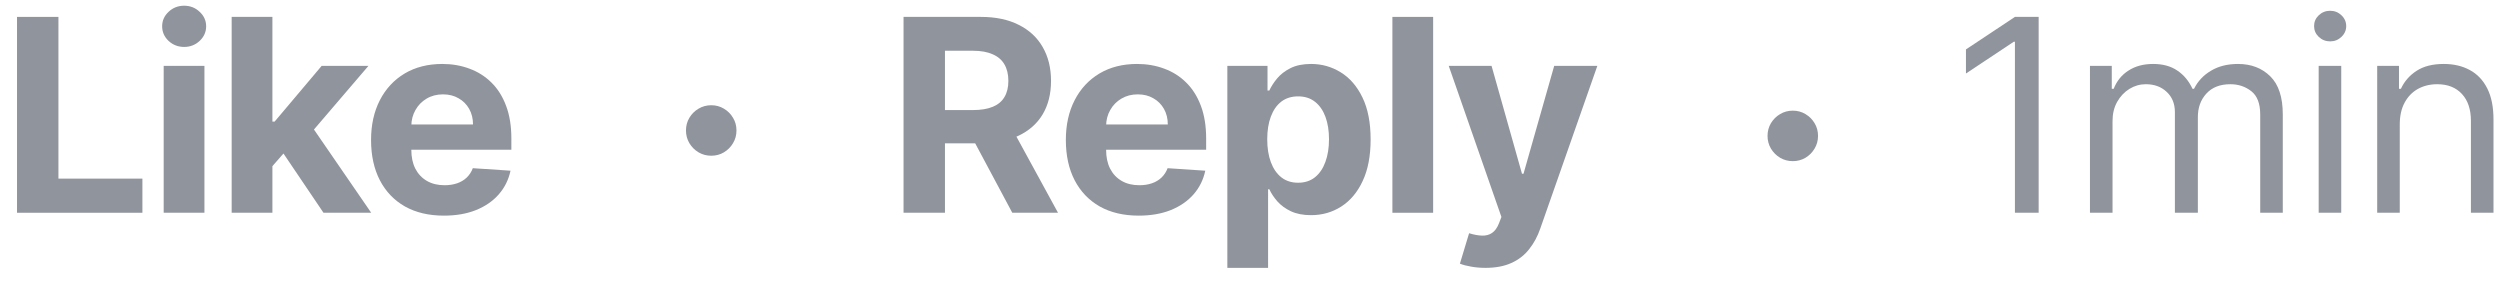
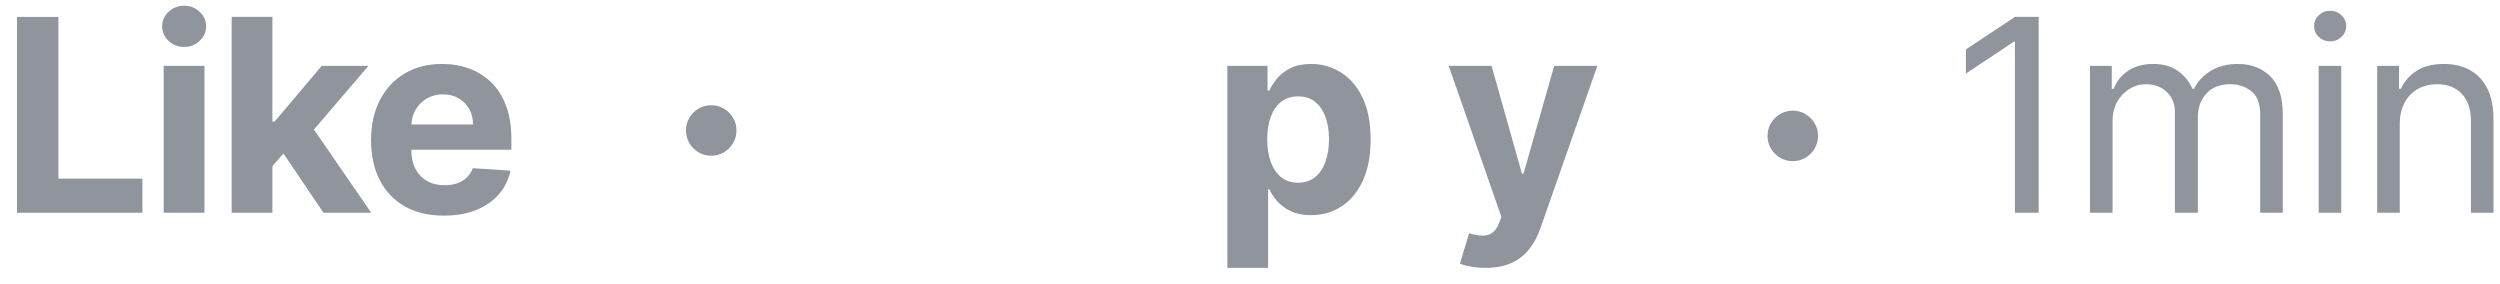
<svg xmlns="http://www.w3.org/2000/svg" width="141" height="16" viewBox="0 0 141 16" fill="none">
  <path d="M0.96 12V0.953H3.296V10.074H8.032V12H0.96Z" fill="#90949C" />
  <path d="M9.232 12V3.715H11.53V12H9.232ZM10.386 2.647C10.044 2.647 9.751 2.533 9.507 2.307C9.266 2.077 9.145 1.802 9.145 1.482C9.145 1.165 9.266 0.894 9.507 0.667C9.751 0.437 10.044 0.322 10.386 0.322C10.728 0.322 11.019 0.437 11.26 0.667C11.504 0.894 11.627 1.165 11.627 1.482C11.627 1.802 11.504 2.077 11.26 2.307C11.019 2.533 10.728 2.647 10.386 2.647Z" fill="#90949C" />
  <path d="M15.149 9.616L15.154 6.859H15.488L18.142 3.715H20.78L17.215 7.879H16.67L15.149 9.616ZM13.066 12V0.953H15.364V12H13.066ZM18.245 12L15.807 8.391L17.338 6.768L20.936 12H18.245Z" fill="#90949C" />
  <path d="M25.038 12.162C24.186 12.162 23.452 11.989 22.837 11.644C22.226 11.295 21.755 10.803 21.424 10.166C21.093 9.526 20.928 8.769 20.928 7.895C20.928 7.043 21.093 6.295 21.424 5.651C21.755 5.007 22.221 4.506 22.821 4.146C23.425 3.787 24.134 3.607 24.947 3.607C25.493 3.607 26.002 3.695 26.473 3.871C26.948 4.044 27.361 4.304 27.714 4.653C28.07 5.002 28.347 5.441 28.544 5.969C28.742 6.494 28.841 7.109 28.841 7.814V8.445H21.845V7.021H26.678C26.678 6.69 26.606 6.397 26.462 6.142C26.318 5.887 26.119 5.687 25.863 5.543C25.612 5.396 25.319 5.322 24.984 5.322C24.636 5.322 24.326 5.403 24.056 5.565C23.79 5.723 23.582 5.937 23.431 6.207C23.28 6.473 23.202 6.77 23.199 7.097V8.451C23.199 8.861 23.274 9.215 23.425 9.513C23.58 9.812 23.798 10.042 24.078 10.204C24.359 10.366 24.691 10.447 25.076 10.447C25.331 10.447 25.565 10.411 25.777 10.339C25.989 10.267 26.171 10.159 26.322 10.015C26.473 9.871 26.588 9.695 26.667 9.486L28.793 9.627C28.685 10.137 28.463 10.583 28.129 10.964C27.798 11.342 27.37 11.637 26.845 11.849C26.324 12.057 25.721 12.162 25.038 12.162Z" fill="#90949C" />
-   <path d="M50.96 12V0.953H55.319C56.153 0.953 56.865 1.102 57.455 1.401C58.048 1.695 58.499 2.114 58.809 2.657C59.121 3.197 59.278 3.832 59.278 4.562C59.278 5.295 59.12 5.926 58.803 6.455C58.487 6.98 58.028 7.383 57.428 7.663C56.831 7.944 56.108 8.084 55.259 8.084H52.341V6.207H54.882C55.328 6.207 55.698 6.146 55.993 6.023C56.288 5.901 56.507 5.718 56.651 5.473C56.798 5.229 56.872 4.925 56.872 4.562C56.872 4.195 56.798 3.885 56.651 3.634C56.507 3.382 56.286 3.191 55.987 3.062C55.693 2.929 55.32 2.862 54.871 2.862H53.296V12H50.96ZM56.926 6.973L59.672 12H57.093L54.407 6.973H56.926Z" fill="#90949C" />
-   <path d="M64.224 12.162C63.372 12.162 62.638 11.989 62.023 11.644C61.412 11.295 60.941 10.803 60.61 10.166C60.279 9.526 60.114 8.769 60.114 7.895C60.114 7.043 60.279 6.295 60.61 5.651C60.941 5.007 61.406 4.506 62.007 4.146C62.611 3.787 63.319 3.607 64.132 3.607C64.679 3.607 65.188 3.695 65.659 3.871C66.133 4.044 66.547 4.304 66.899 4.653C67.255 5.002 67.532 5.441 67.73 5.969C67.928 6.494 68.027 7.109 68.027 7.814V8.445H61.031V7.021H65.864C65.864 6.69 65.792 6.397 65.648 6.142C65.504 5.887 65.305 5.687 65.049 5.543C64.797 5.396 64.504 5.322 64.17 5.322C63.821 5.322 63.512 5.403 63.242 5.565C62.976 5.723 62.767 5.937 62.616 6.207C62.465 6.473 62.388 6.77 62.385 7.097V8.451C62.385 8.861 62.46 9.215 62.611 9.513C62.766 9.812 62.983 10.042 63.264 10.204C63.544 10.366 63.877 10.447 64.262 10.447C64.517 10.447 64.751 10.411 64.963 10.339C65.175 10.267 65.357 10.159 65.508 10.015C65.659 9.871 65.774 9.695 65.853 9.486L67.978 9.627C67.87 10.137 67.649 10.583 67.315 10.964C66.984 11.342 66.556 11.637 66.031 11.849C65.509 12.057 64.907 12.162 64.224 12.162Z" fill="#90949C" />
  <path d="M69.222 15.107V3.715H71.488V5.106H71.59C71.691 4.883 71.837 4.657 72.027 4.427C72.222 4.193 72.473 3.999 72.782 3.844C73.095 3.686 73.484 3.607 73.948 3.607C74.552 3.607 75.109 3.765 75.62 4.081C76.13 4.394 76.539 4.867 76.844 5.5C77.15 6.129 77.303 6.919 77.303 7.868C77.303 8.792 77.154 9.573 76.855 10.209C76.56 10.842 76.157 11.322 75.647 11.649C75.14 11.973 74.572 12.135 73.942 12.135C73.496 12.135 73.117 12.061 72.804 11.914C72.495 11.766 72.241 11.581 72.043 11.358C71.846 11.132 71.695 10.903 71.59 10.673H71.52V15.107H69.222ZM71.472 7.857C71.472 8.35 71.54 8.78 71.677 9.147C71.813 9.513 72.011 9.799 72.27 10.004C72.529 10.206 72.844 10.306 73.214 10.306C73.588 10.306 73.904 10.204 74.163 9.999C74.422 9.79 74.618 9.503 74.751 9.136C74.888 8.765 74.956 8.339 74.956 7.857C74.956 7.379 74.89 6.958 74.757 6.595C74.624 6.232 74.428 5.948 74.169 5.743C73.91 5.538 73.592 5.435 73.214 5.435C72.84 5.435 72.524 5.534 72.265 5.732C72.009 5.93 71.813 6.21 71.677 6.574C71.54 6.937 71.472 7.365 71.472 7.857Z" fill="#90949C" />
-   <path d="M80.829 0.953V12H78.531V0.953H80.829Z" fill="#90949C" />
  <path d="M83.784 15.107C83.493 15.107 83.22 15.084 82.965 15.037C82.713 14.994 82.504 14.938 82.339 14.87L82.857 13.154C83.126 13.237 83.369 13.282 83.585 13.289C83.804 13.296 83.993 13.246 84.151 13.138C84.313 13.03 84.444 12.847 84.545 12.588L84.68 12.237L81.708 3.715H84.124L85.84 9.799H85.926L87.657 3.715H90.09L86.87 12.895C86.715 13.341 86.505 13.73 86.239 14.06C85.976 14.395 85.644 14.652 85.241 14.832C84.838 15.015 84.353 15.107 83.784 15.107Z" fill="#90949C" />
  <path d="M114.98 0.953V12H113.642V2.355H113.577L110.88 4.146V2.787L113.642 0.953H114.98Z" fill="#90949C" />
  <path d="M117.874 12V3.715H119.104V5.009H119.212C119.385 4.567 119.664 4.223 120.048 3.979C120.433 3.731 120.895 3.607 121.435 3.607C121.981 3.607 122.436 3.731 122.799 3.979C123.166 4.223 123.452 4.567 123.657 5.009H123.743C123.955 4.581 124.274 4.241 124.698 3.99C125.122 3.734 125.631 3.607 126.225 3.607C126.965 3.607 127.571 3.839 128.042 4.303C128.513 4.763 128.749 5.48 128.749 6.455V12H127.476V6.455C127.476 5.844 127.309 5.407 126.974 5.144C126.64 4.882 126.246 4.75 125.793 4.75C125.21 4.75 124.759 4.927 124.439 5.279C124.119 5.628 123.959 6.07 123.959 6.606V12H122.664V6.325C122.664 5.854 122.512 5.475 122.206 5.187C121.9 4.896 121.506 4.75 121.025 4.75C120.694 4.75 120.385 4.838 120.097 5.015C119.813 5.191 119.583 5.435 119.406 5.748C119.234 6.058 119.147 6.415 119.147 6.822V12H117.874Z" fill="#90949C" />
  <path d="M130.773 12V3.715H132.046V12H130.773ZM131.42 2.334C131.172 2.334 130.958 2.249 130.778 2.08C130.602 1.911 130.514 1.708 130.514 1.471C130.514 1.233 130.602 1.03 130.778 0.861C130.958 0.692 131.172 0.608 131.42 0.608C131.668 0.608 131.88 0.692 132.057 0.861C132.236 1.03 132.326 1.233 132.326 1.471C132.326 1.708 132.236 1.911 132.057 2.08C131.88 2.249 131.668 2.334 131.42 2.334Z" fill="#90949C" />
  <path d="M135.347 7.016V12H134.074V3.715H135.303V5.009H135.411C135.605 4.588 135.9 4.25 136.296 3.995C136.691 3.736 137.202 3.607 137.828 3.607C138.389 3.607 138.88 3.722 139.3 3.952C139.721 4.179 140.048 4.524 140.282 4.988C140.516 5.448 140.633 6.031 140.633 6.735V12H139.36V6.822C139.36 6.171 139.191 5.664 138.853 5.301C138.515 4.934 138.051 4.75 137.461 4.75C137.055 4.75 136.691 4.838 136.371 5.015C136.055 5.191 135.805 5.448 135.622 5.786C135.438 6.124 135.347 6.534 135.347 7.016Z" fill="#90949C" />
  <path d="M40.113 8.783C39.852 8.783 39.614 8.719 39.398 8.592C39.182 8.463 39.01 8.29 38.88 8.074C38.753 7.859 38.689 7.62 38.689 7.359C38.689 7.096 38.753 6.857 38.88 6.644C39.01 6.428 39.182 6.256 39.398 6.129C39.614 6 39.852 5.935 40.113 5.935C40.377 5.935 40.615 6 40.829 6.129C41.044 6.256 41.216 6.428 41.343 6.644C41.473 6.857 41.537 7.096 41.537 7.359C41.537 7.62 41.473 7.859 41.343 8.074C41.216 8.29 41.044 8.463 40.829 8.592C40.615 8.719 40.377 8.783 40.113 8.783Z" fill="#90949C" />
  <path d="M101.113 9.089C100.852 9.089 100.614 9.025 100.398 8.898C100.182 8.768 100.01 8.596 99.88 8.38C99.753 8.164 99.689 7.926 99.689 7.665C99.689 7.401 99.753 7.163 99.88 6.949C100.01 6.734 100.182 6.562 100.398 6.435C100.614 6.305 100.852 6.241 101.113 6.241C101.377 6.241 101.615 6.305 101.829 6.435C102.044 6.562 102.216 6.734 102.343 6.949C102.473 7.163 102.537 7.401 102.537 7.665C102.537 7.926 102.473 8.164 102.343 8.38C102.216 8.596 102.044 8.768 101.829 8.898C101.615 9.025 101.377 9.089 101.113 9.089Z" fill="#90949C" />
</svg>